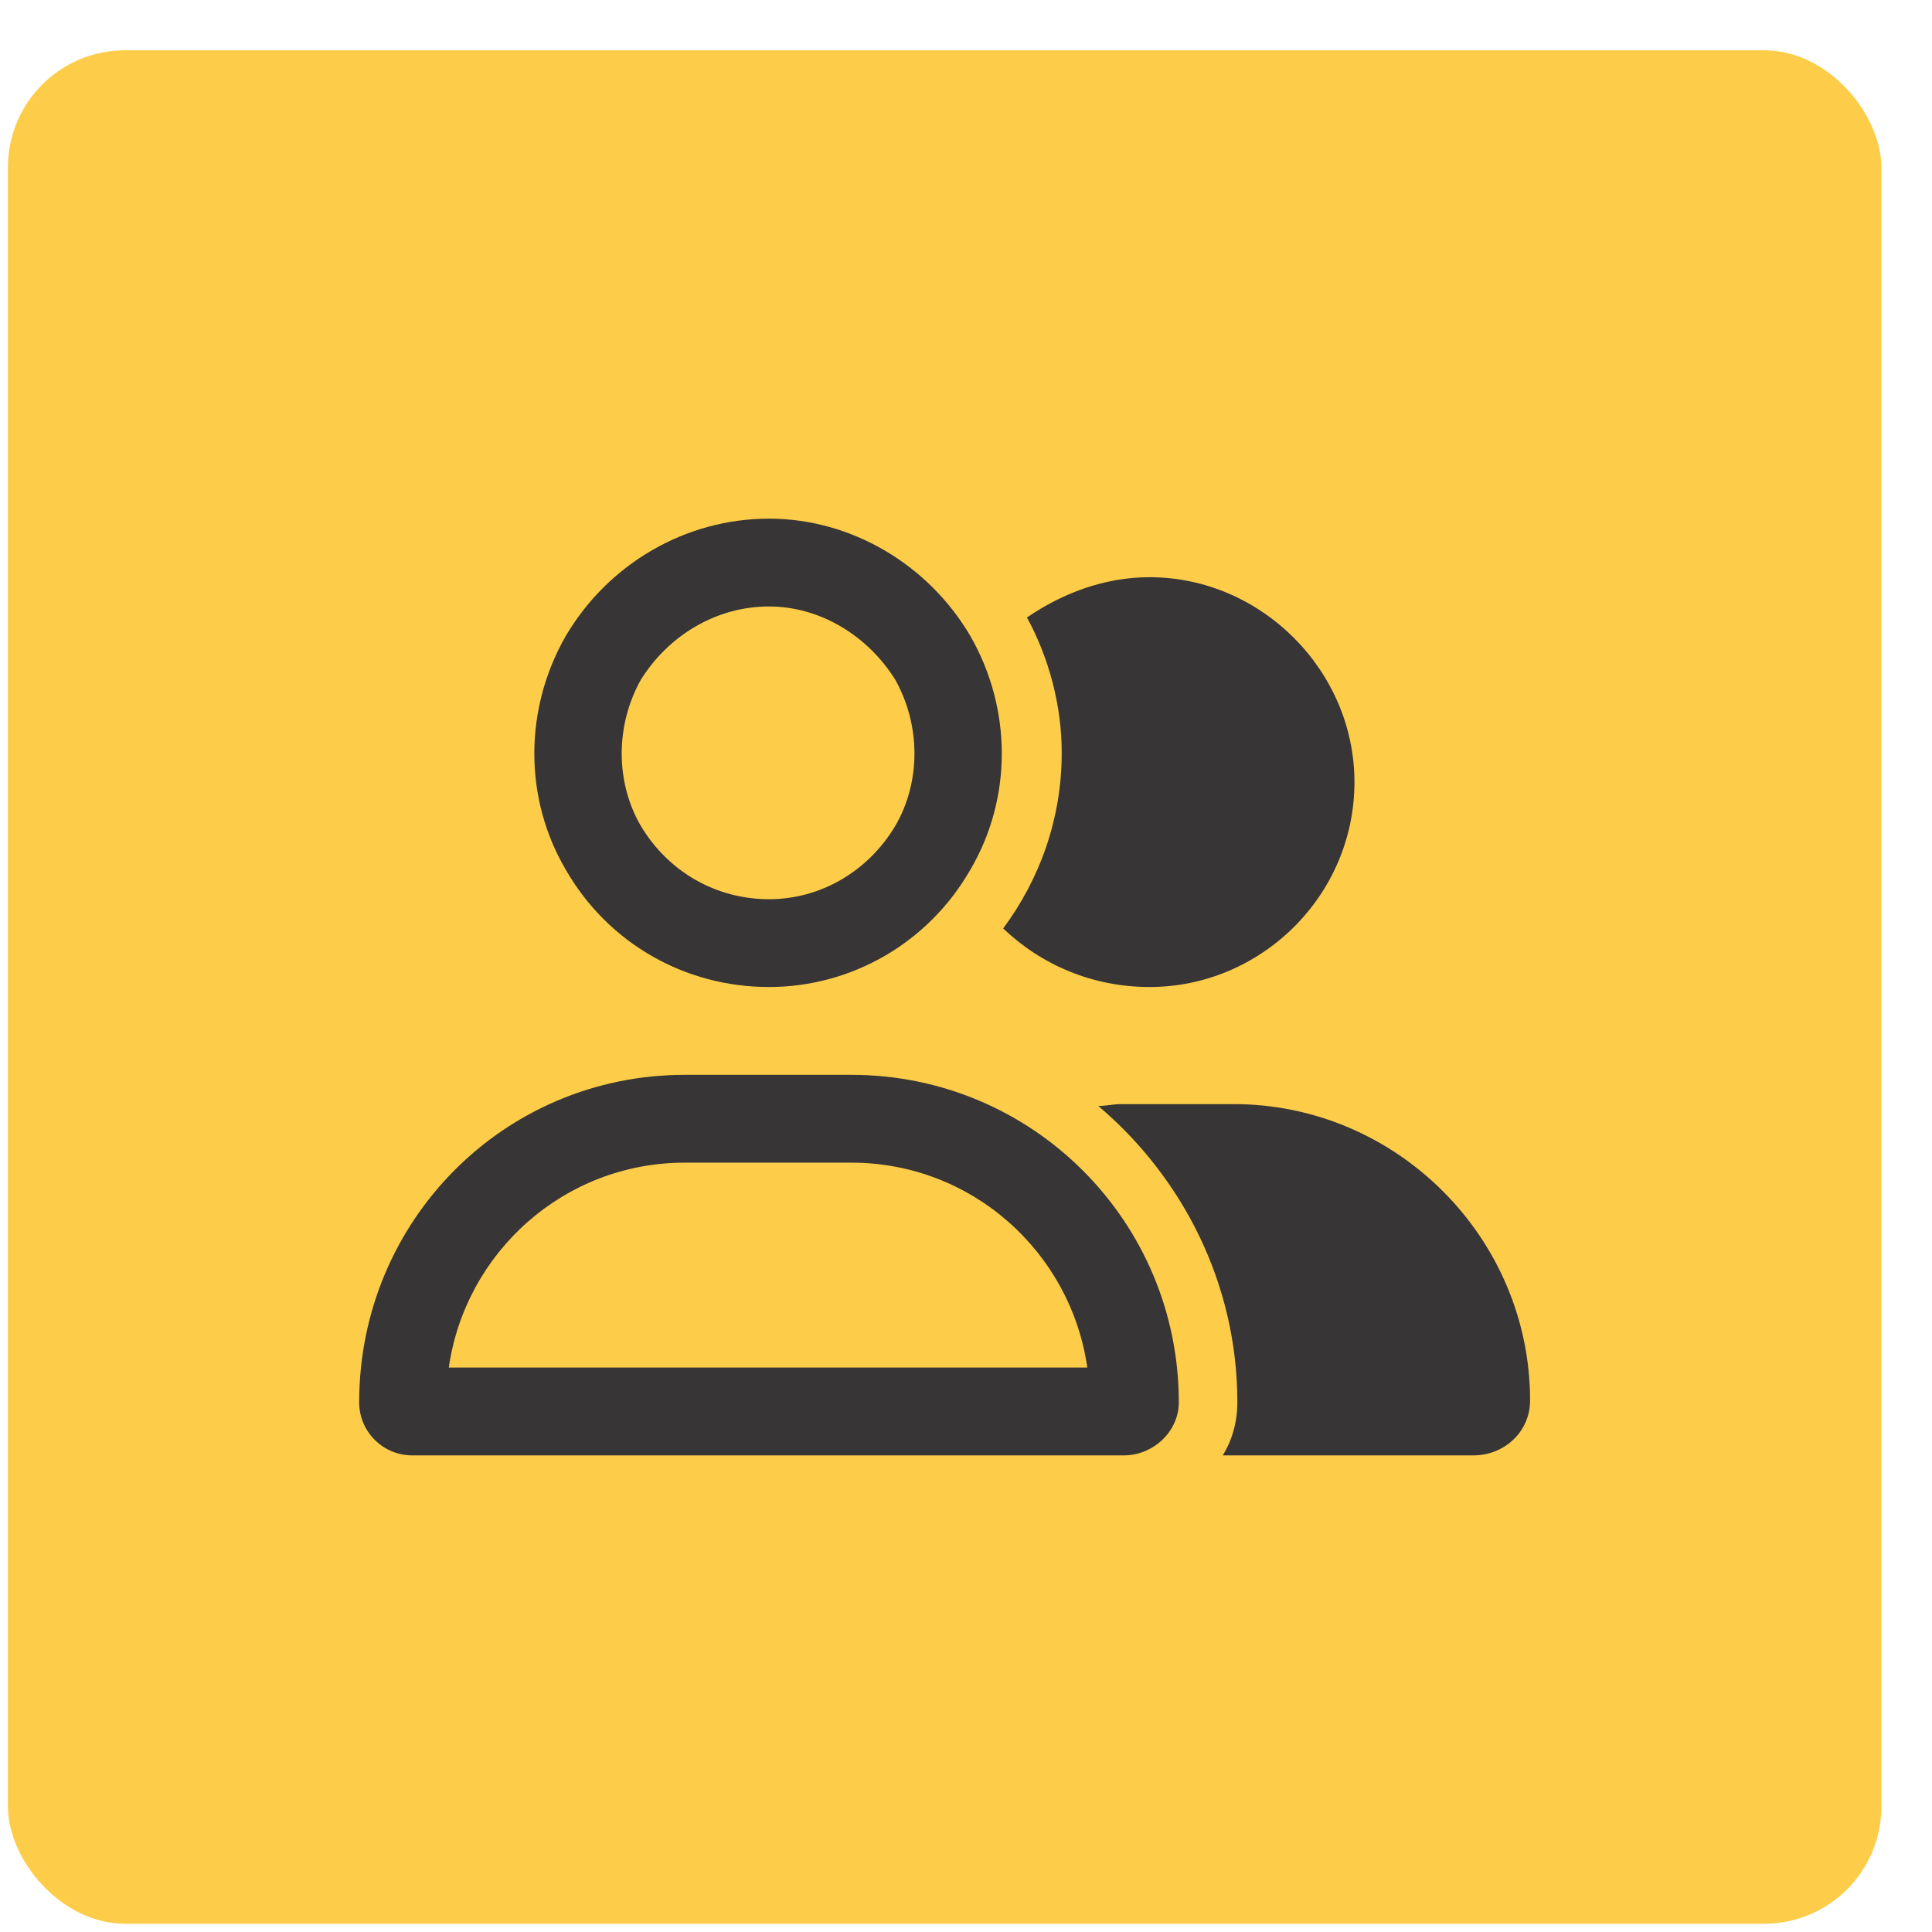
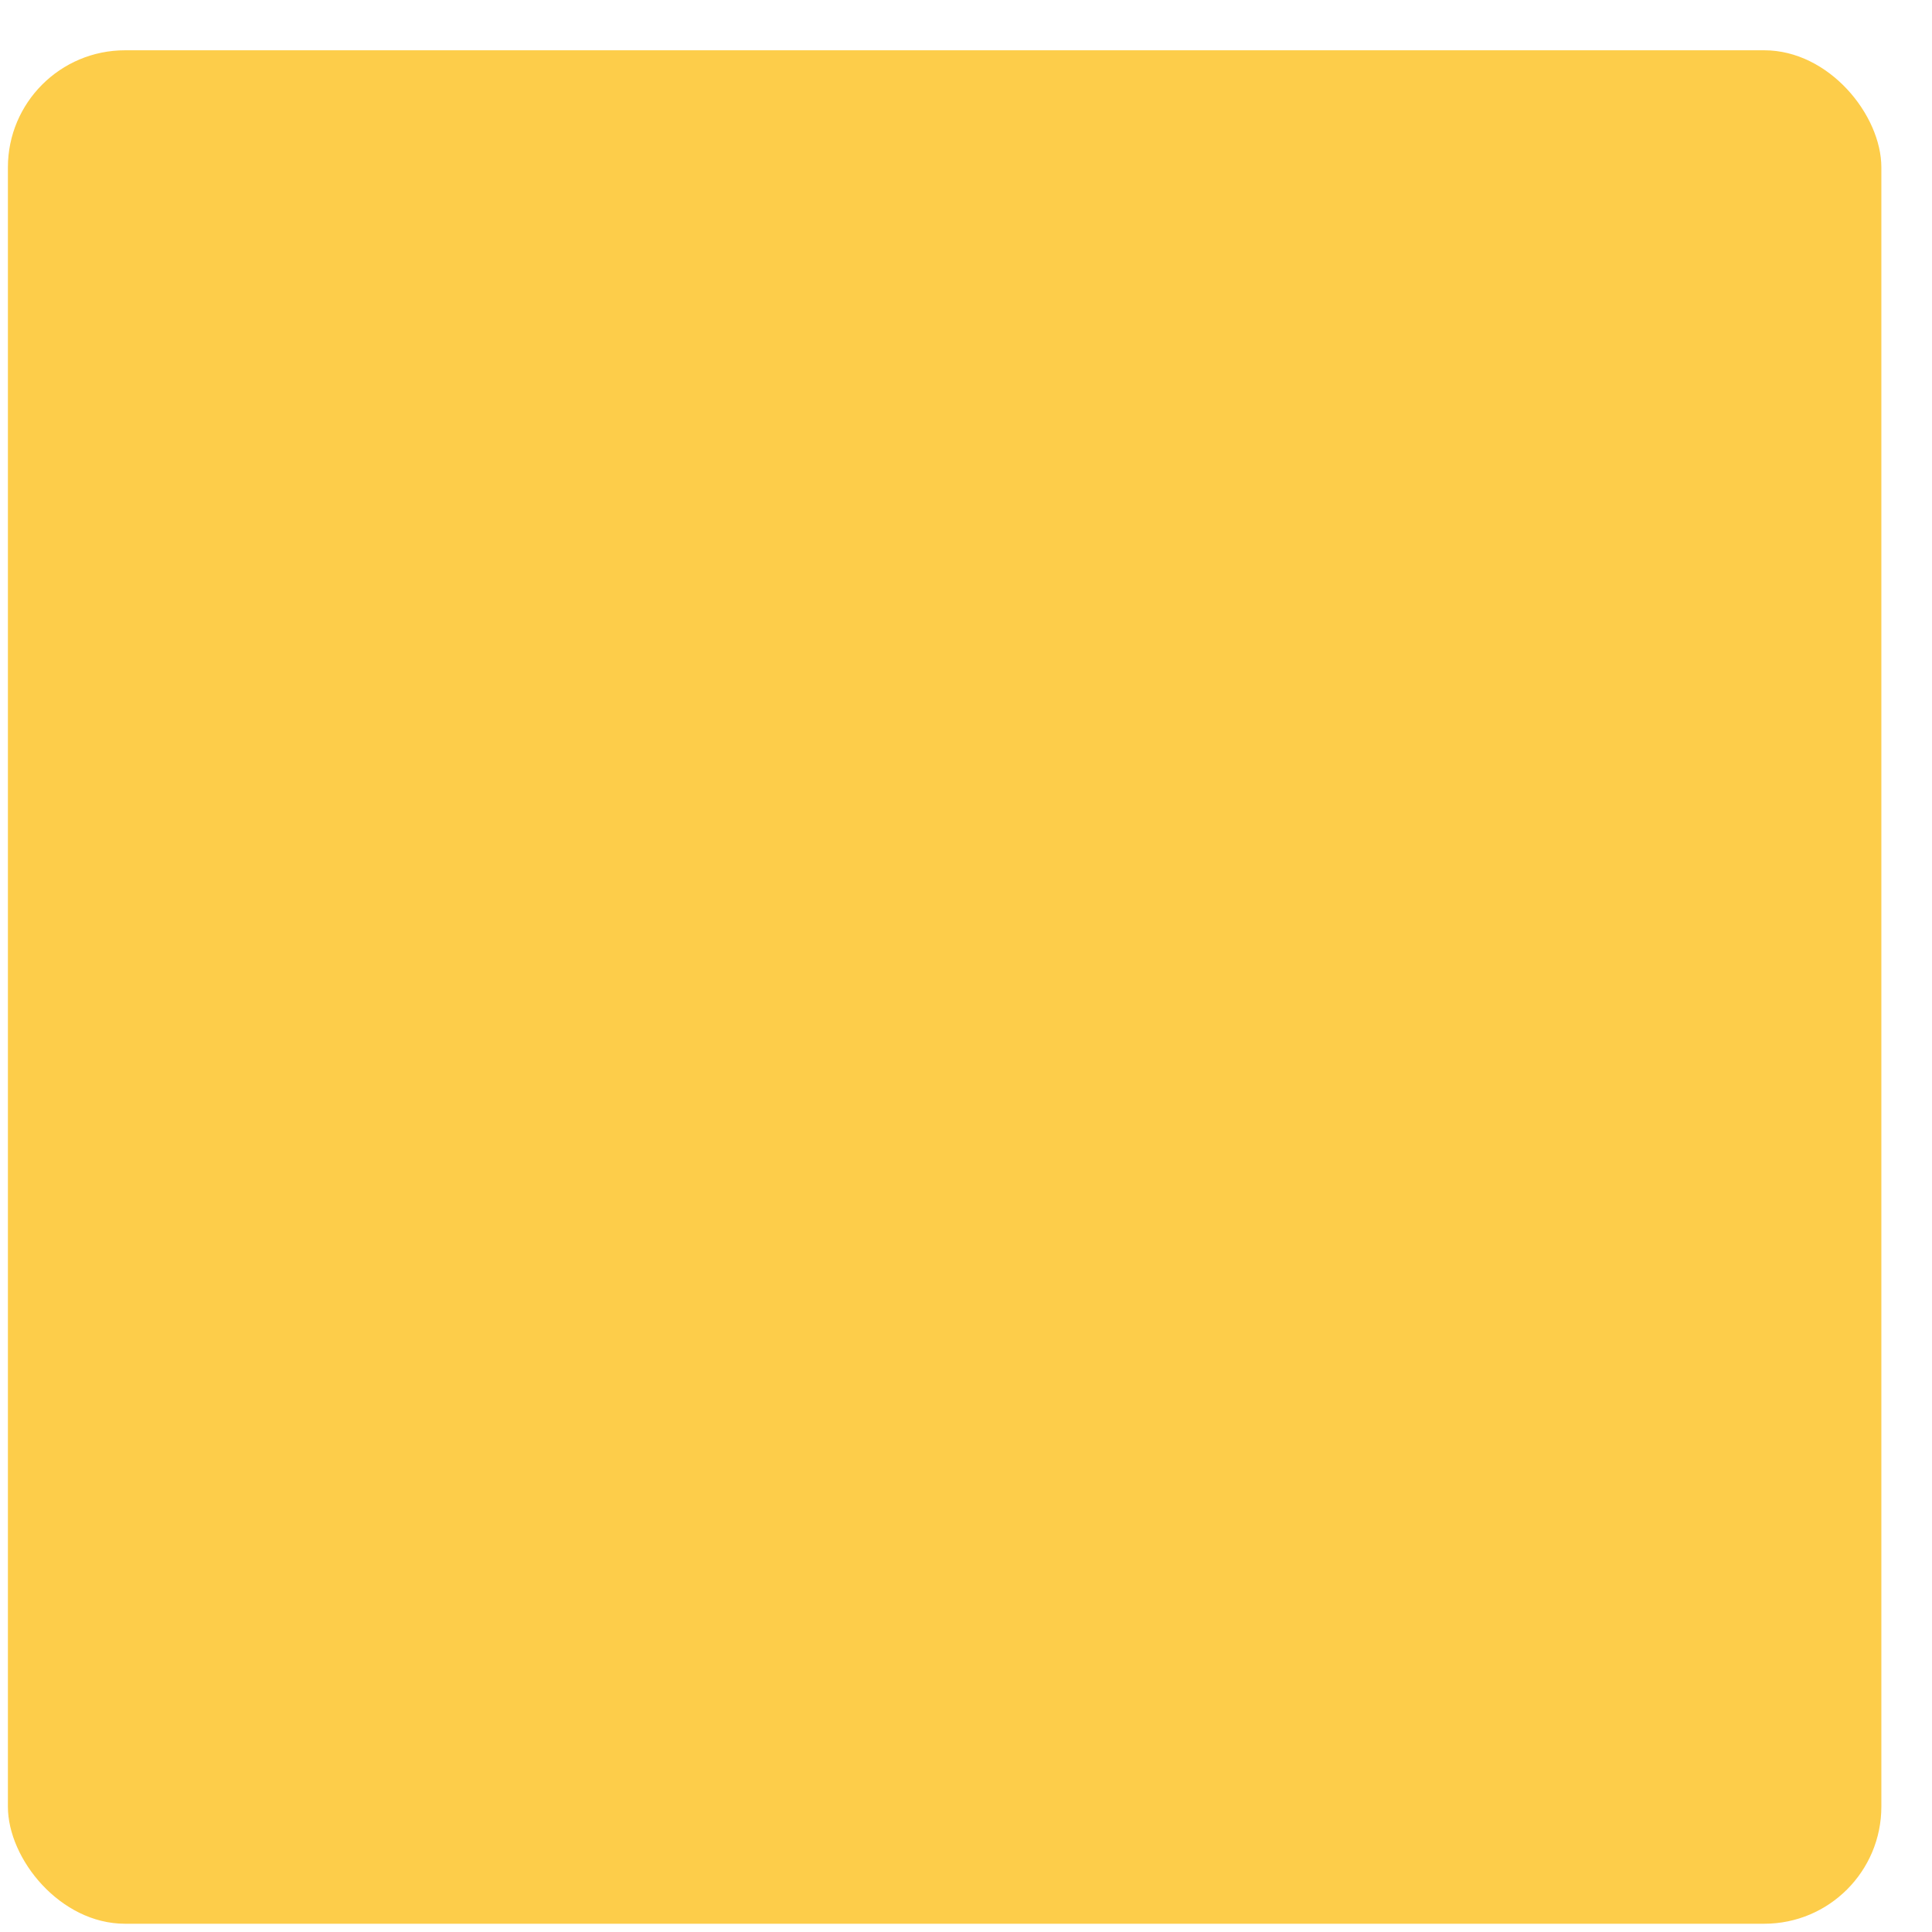
<svg xmlns="http://www.w3.org/2000/svg" width="33" height="33" viewBox="0 0 33 33" fill="none">
  <rect x="0.135" y="0.859" width="32" height="32" rx="2" fill="#FDCD4A" />
-   <path d="M13.135 10.359C12.229 10.359 11.416 10.859 10.947 11.609C10.51 12.391 10.51 13.359 10.947 14.109C11.416 14.891 12.229 15.359 13.135 15.359C14.01 15.359 14.822 14.891 15.291 14.109C15.729 13.359 15.729 12.391 15.291 11.609C14.822 10.859 14.01 10.359 13.135 10.359ZM13.135 16.859C11.697 16.859 10.385 16.109 9.666 14.859C8.947 13.641 8.947 12.109 9.666 10.859C10.385 9.641 11.697 8.859 13.135 8.859C14.541 8.859 15.854 9.641 16.572 10.859C17.291 12.109 17.291 13.641 16.572 14.859C15.854 16.109 14.541 16.859 13.135 16.859ZM11.697 19.859C9.635 19.859 7.947 21.391 7.666 23.359H18.572C18.291 21.391 16.604 19.859 14.541 19.859H11.697ZM11.697 18.359H14.541C17.635 18.359 20.135 20.859 20.135 23.953C20.135 24.453 19.697 24.859 19.197 24.859H7.041C6.541 24.859 6.135 24.453 6.135 23.953C6.135 20.859 8.604 18.359 11.697 18.359ZM25.166 24.859H20.885C21.041 24.609 21.135 24.297 21.135 23.953C21.135 21.922 20.197 20.109 18.76 18.891C18.885 18.891 19.01 18.859 19.166 18.859H21.072C23.854 18.859 26.135 21.141 26.135 23.922C26.135 24.453 25.697 24.859 25.166 24.859ZM19.635 16.859C18.666 16.859 17.791 16.484 17.135 15.859C17.76 15.016 18.135 13.984 18.135 12.859C18.135 12.047 17.916 11.234 17.541 10.547C18.135 10.141 18.854 9.859 19.635 9.859C21.541 9.859 23.135 11.453 23.135 13.359C23.135 15.297 21.541 16.859 19.635 16.859Z" fill="#373535" />
</svg>